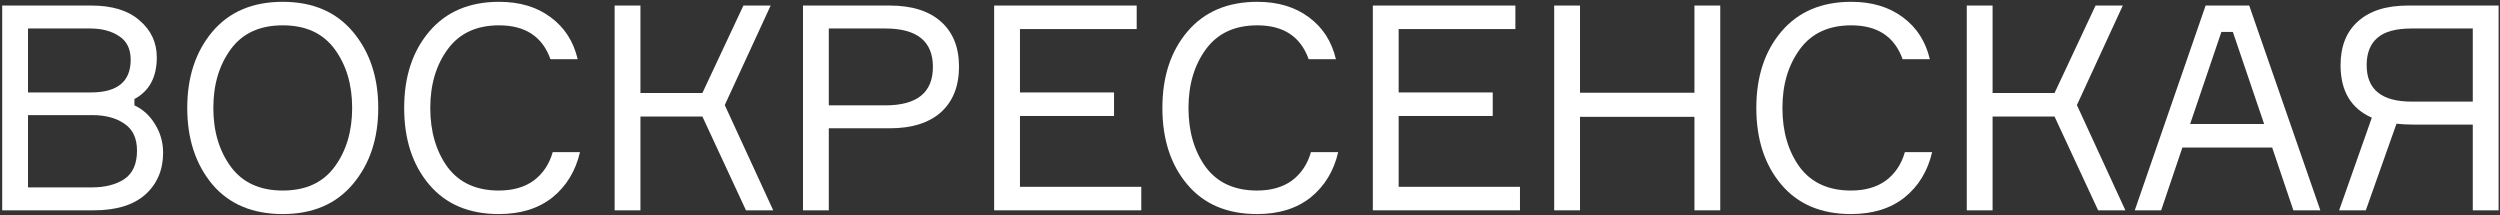
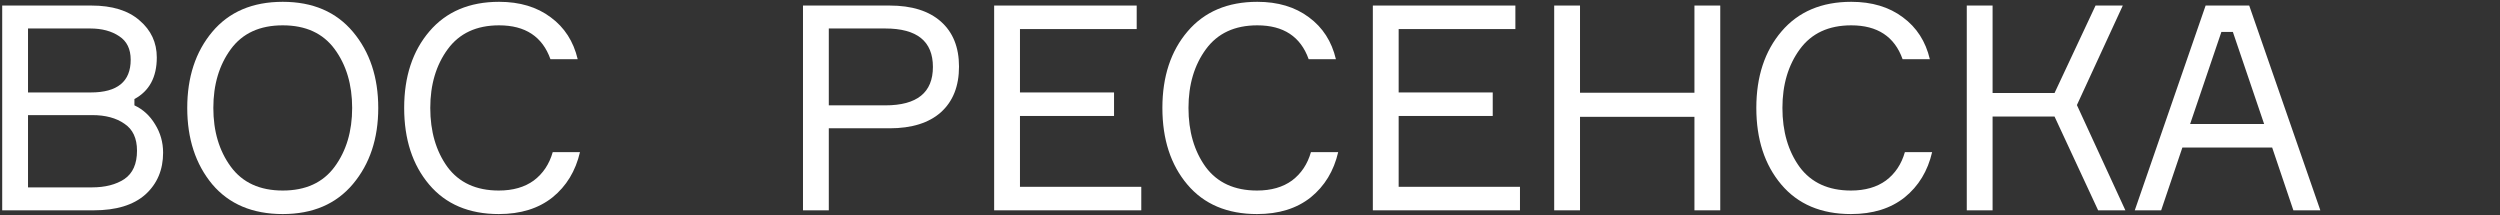
<svg xmlns="http://www.w3.org/2000/svg" width="523" height="45" viewBox="0 0 523 45" fill="none">
  <rect x="0" y="0" width="523" height="45" fill="#333333" stroke="none" />
  <path d="M28.121 20.72V22.04C29.921 22.88 31.361 24.2 32.441 26C33.561 27.8 34.121 29.78 34.121 31.94C34.121 35.54 32.881 38.46 30.401 40.7C27.921 42.9 24.321 44 19.601 44H0.461L0.461 1.16L19.121 1.16C23.481 1.16 26.841 2.2 29.201 4.28C31.601 6.32 32.801 8.9 32.801 12.02C32.801 16.14 31.241 19.04 28.121 20.72ZM5.861 5.96L5.861 19.34L19.001 19.34C24.561 19.34 27.341 17.06 27.341 12.5C27.341 10.26 26.541 8.62 24.941 7.58C23.341 6.5 21.321 5.96 18.881 5.96L5.861 5.96ZM5.861 39.2H19.241C22.001 39.2 24.261 38.62 26.021 37.46C27.781 36.26 28.661 34.28 28.661 31.52C28.661 28.92 27.781 27.04 26.021 25.88C24.301 24.68 22.061 24.08 19.301 24.08L5.861 24.08L5.861 39.2Z" fill="white" />
  <path d="M59.151 0.38C65.431 0.38 70.331 2.48 73.851 6.68C77.371 10.88 79.131 16.18 79.131 22.58C79.131 28.98 77.371 34.28 73.851 38.48C70.331 42.68 65.431 44.78 59.151 44.78C52.831 44.78 47.911 42.7 44.391 38.54C40.911 34.34 39.171 29.02 39.171 22.58C39.171 16.14 40.911 10.84 44.391 6.68C47.911 2.48 52.831 0.38 59.151 0.38ZM48.291 34.88C50.731 38.2 54.351 39.86 59.151 39.86C63.951 39.86 67.571 38.2 70.011 34.88C72.451 31.56 73.671 27.46 73.671 22.58C73.671 17.7 72.451 13.6 70.011 10.28C67.571 6.96 63.951 5.3 59.151 5.3C54.351 5.3 50.731 6.96 48.291 10.28C45.851 13.6 44.631 17.7 44.631 22.58C44.631 27.46 45.851 31.56 48.291 34.88Z" fill="white" />
  <path d="M115.633 31.82L121.333 31.82C120.413 35.78 118.493 38.94 115.573 41.3C112.653 43.62 108.913 44.78 104.353 44.78C98.113 44.78 93.253 42.72 89.773 38.6C86.293 34.48 84.553 29.14 84.553 22.58C84.553 16.02 86.313 10.68 89.833 6.56C93.353 2.44 98.213 0.38 104.413 0.38C108.733 0.38 112.333 1.46 115.213 3.62C118.093 5.74 119.973 8.66 120.853 12.38H115.153C113.473 7.66 109.893 5.3 104.413 5.3C99.693 5.3 96.113 6.96 93.673 10.28C91.233 13.6 90.013 17.7 90.013 22.58C90.013 27.5 91.213 31.62 93.613 34.94C96.053 38.22 99.633 39.86 104.353 39.86C107.313 39.86 109.753 39.16 111.673 37.76C113.593 36.32 114.913 34.34 115.633 31.82Z" fill="white" />
-   <path d="M128.58 44V1.16L133.98 1.16V19.46L146.94 19.46L155.52 1.16L161.22 1.16L151.62 21.98L161.76 44H156.06L146.94 24.38L133.98 24.38V44L128.58 44Z" fill="white" />
  <path d="M167.985 1.16L186.105 1.16C190.745 1.16 194.325 2.28 196.845 4.52C199.365 6.76 200.625 9.9 200.625 13.94C200.625 18.02 199.365 21.2 196.845 23.48C194.325 25.72 190.745 26.84 186.105 26.84H173.385V44H167.985V1.16ZM173.385 22.04H185.205C191.845 22.04 195.165 19.36 195.165 14C195.165 8.64 191.845 5.96 185.205 5.96L173.385 5.96V22.04Z" fill="white" />
  <path d="M213.377 39.08L238.757 39.08V44L207.977 44V1.16L237.797 1.16V6.08L213.377 6.08V19.34L233.057 19.34V24.26L213.377 24.26V39.08Z" fill="white" />
  <path d="M274.251 31.82H279.951C279.031 35.78 277.111 38.94 274.191 41.3C271.271 43.62 267.531 44.78 262.971 44.78C256.731 44.78 251.871 42.72 248.391 38.6C244.911 34.48 243.171 29.14 243.171 22.58C243.171 16.02 244.931 10.68 248.451 6.56C251.971 2.44 256.831 0.38 263.031 0.38C267.351 0.38 270.951 1.46 273.831 3.62C276.711 5.74 278.591 8.66 279.471 12.38L273.771 12.38C272.091 7.66 268.511 5.3 263.031 5.3C258.311 5.3 254.731 6.96 252.291 10.28C249.851 13.6 248.631 17.7 248.631 22.58C248.631 27.5 249.831 31.62 252.231 34.94C254.671 38.22 258.251 39.86 262.971 39.86C265.931 39.86 268.371 39.16 270.291 37.76C272.211 36.32 273.531 34.34 274.251 31.82Z" fill="white" />
  <path d="M292.598 39.08H317.978V44H287.198V1.16L317.018 1.16V6.08L292.598 6.08V19.34L312.278 19.34V24.26L292.598 24.26V39.08Z" fill="white" />
  <path d="M354.478 1.16L359.878 1.16V44H354.478V24.44L330.538 24.44V44H325.138V1.16L330.538 1.16V19.4L354.478 19.4V1.16Z" fill="white" />
  <path d="M398.503 31.82L404.203 31.82C403.283 35.78 401.363 38.94 398.443 41.3C395.523 43.62 391.783 44.78 387.223 44.78C380.983 44.78 376.123 42.72 372.643 38.6C369.163 34.48 367.423 29.14 367.423 22.58C367.423 16.02 369.183 10.68 372.703 6.56C376.223 2.44 381.083 0.38 387.283 0.38C391.603 0.38 395.203 1.46 398.083 3.62C400.963 5.74 402.843 8.66 403.723 12.38H398.023C396.343 7.66 392.763 5.3 387.283 5.3C382.563 5.3 378.983 6.96 376.543 10.28C374.103 13.6 372.883 17.7 372.883 22.58C372.883 27.5 374.083 31.62 376.483 34.94C378.923 38.22 382.503 39.86 387.223 39.86C390.183 39.86 392.623 39.16 394.543 37.76C396.463 36.32 397.783 34.34 398.503 31.82Z" fill="white" />
  <path d="M411.449 44V1.16L416.849 1.16V19.46L429.809 19.46L438.389 1.16L444.089 1.16L434.489 21.98L444.629 44H438.929L429.809 24.38L416.849 24.38V44H411.449Z" fill="white" />
  <path d="M479.775 44L475.335 30.86H456.555L452.115 44H446.595L461.415 1.16L470.535 1.16L485.415 44H479.775ZM464.715 6.68L458.175 25.94H473.655L467.115 6.68H464.715Z" fill="white" />
-   <path d="M503.746 1.16L522.706 1.16V44H517.306V26.06H504.826C503.626 26.06 502.466 26 501.346 25.88L494.926 44L489.346 44L496.186 24.62C491.826 22.7 489.646 19.04 489.646 13.64C489.646 9.68 490.866 6.62 493.306 4.46C495.746 2.26 499.226 1.16 503.746 1.16ZM504.526 21.26H517.306V5.96L504.526 5.96C501.206 5.96 498.806 6.62 497.326 7.94C495.846 9.22 495.106 11.12 495.106 13.64C495.106 18.72 498.246 21.26 504.526 21.26Z" fill="white" />
</svg>